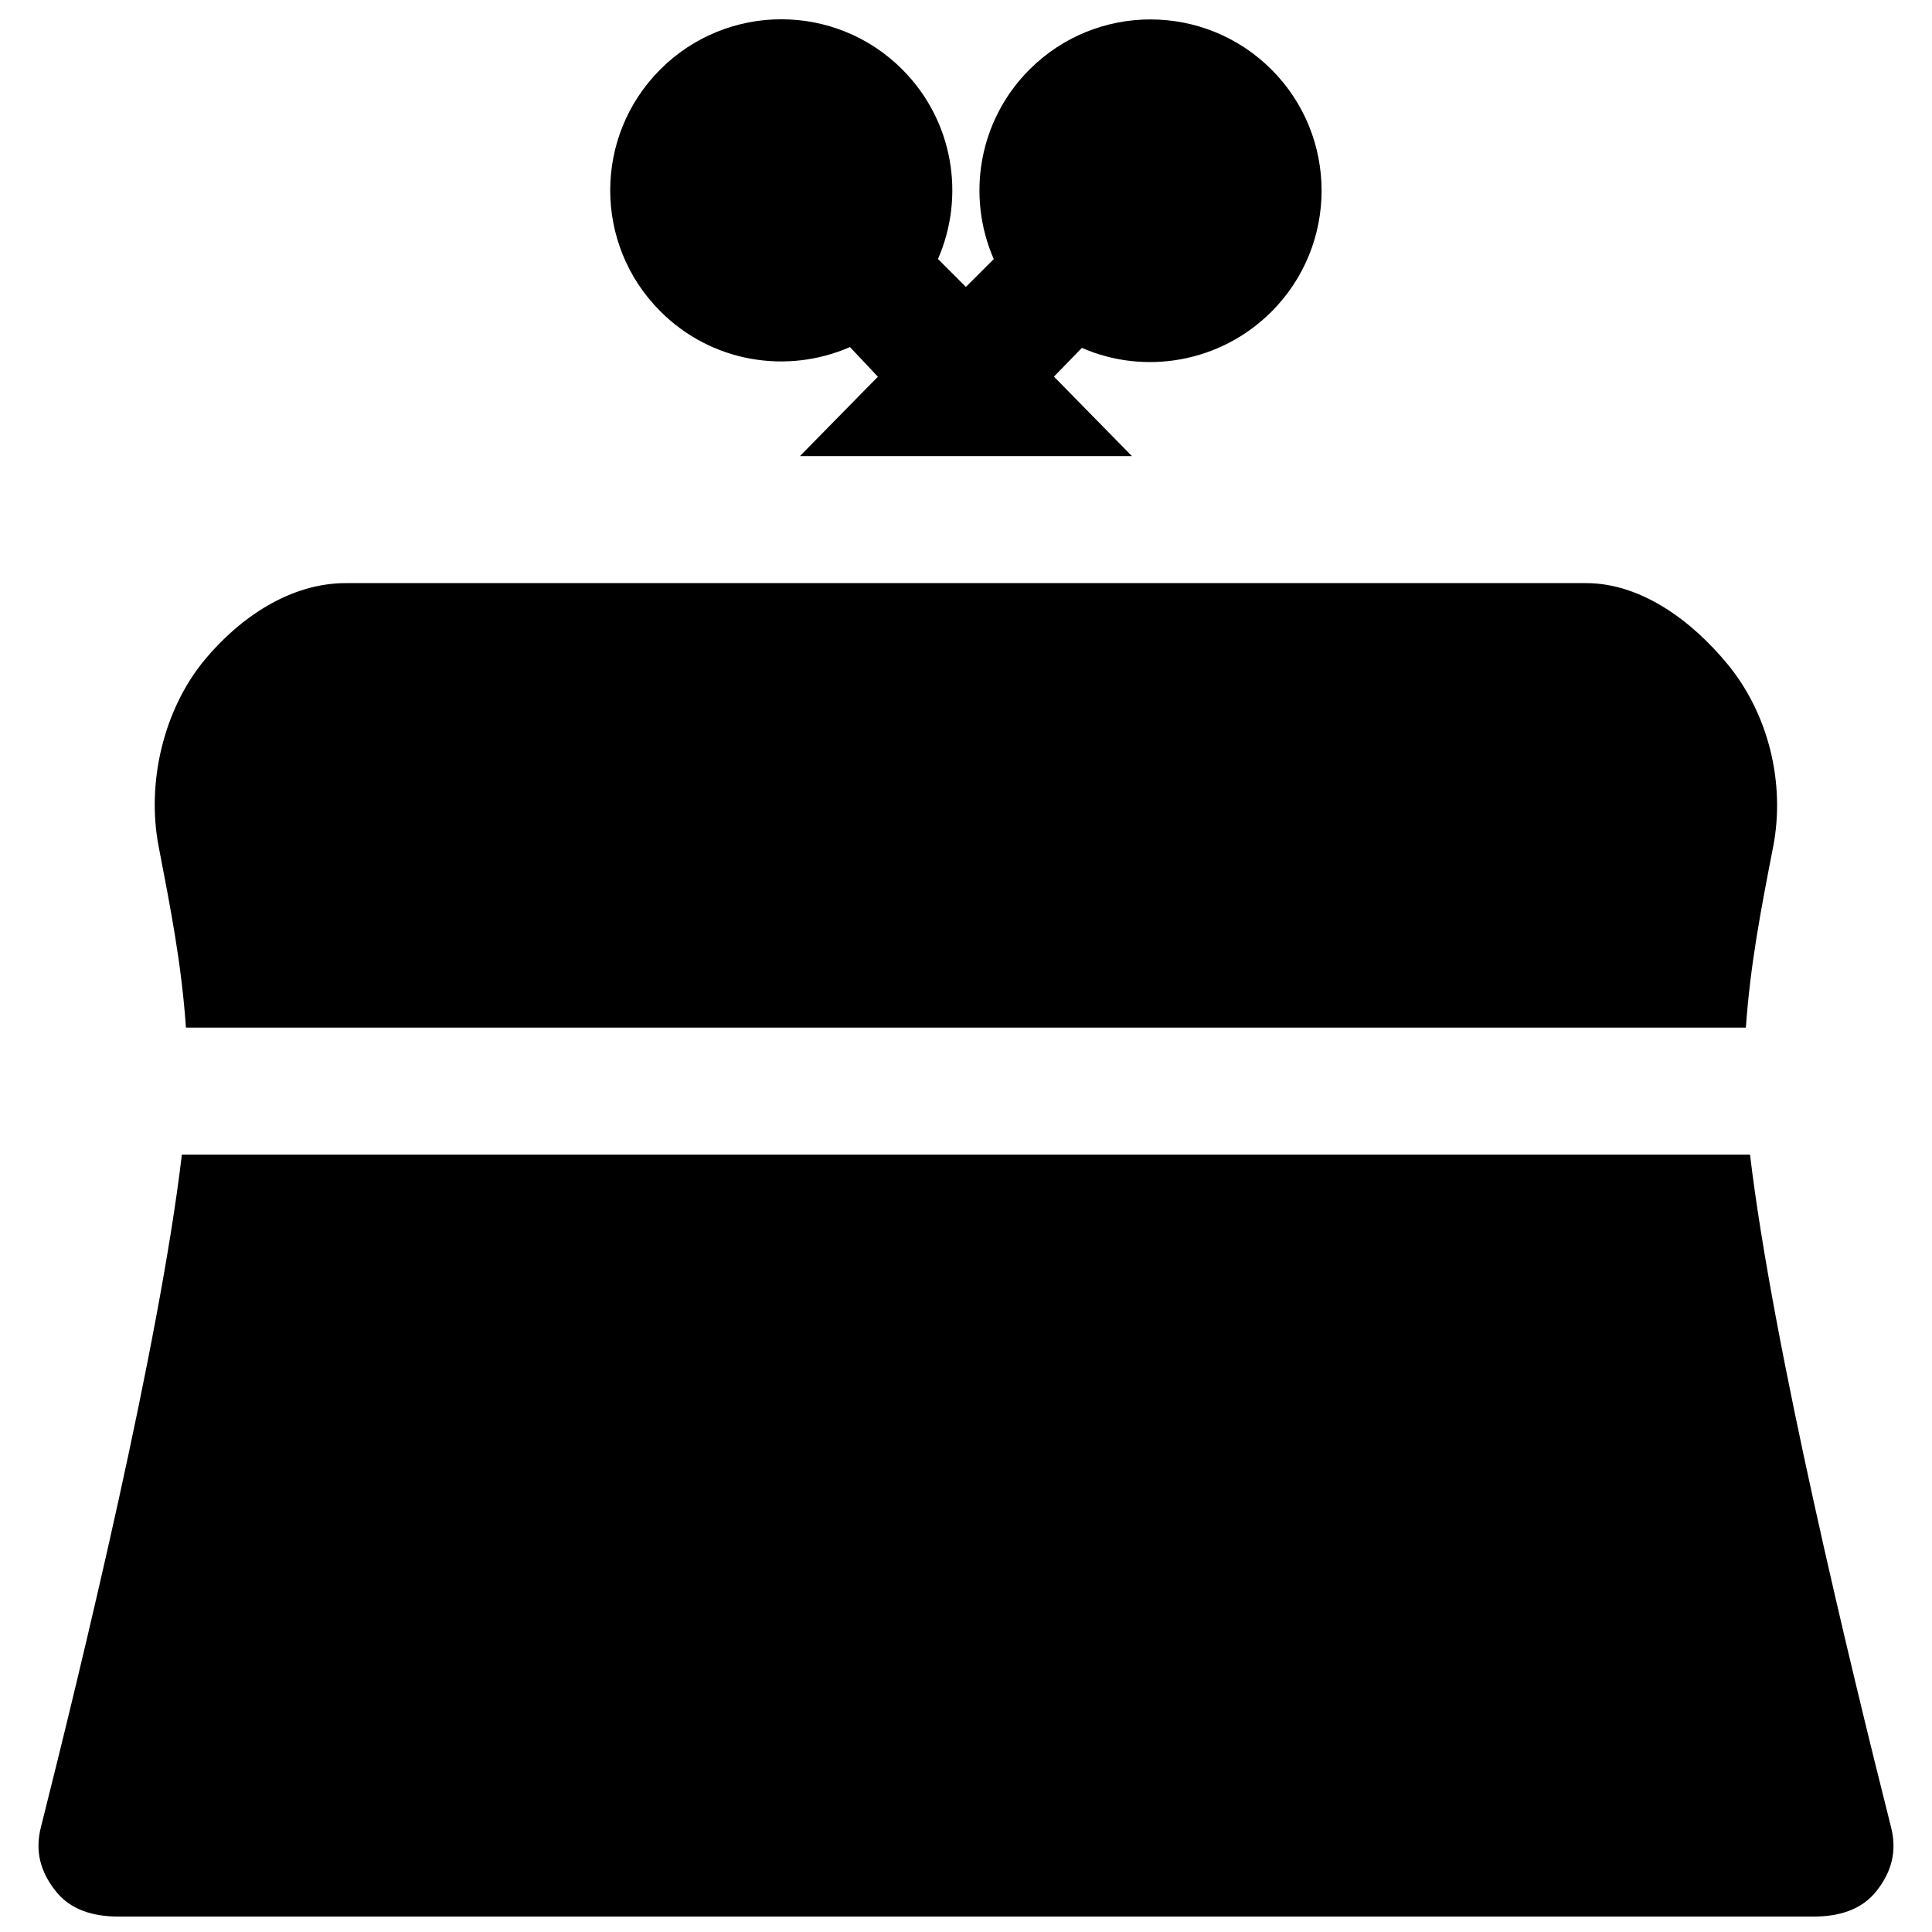
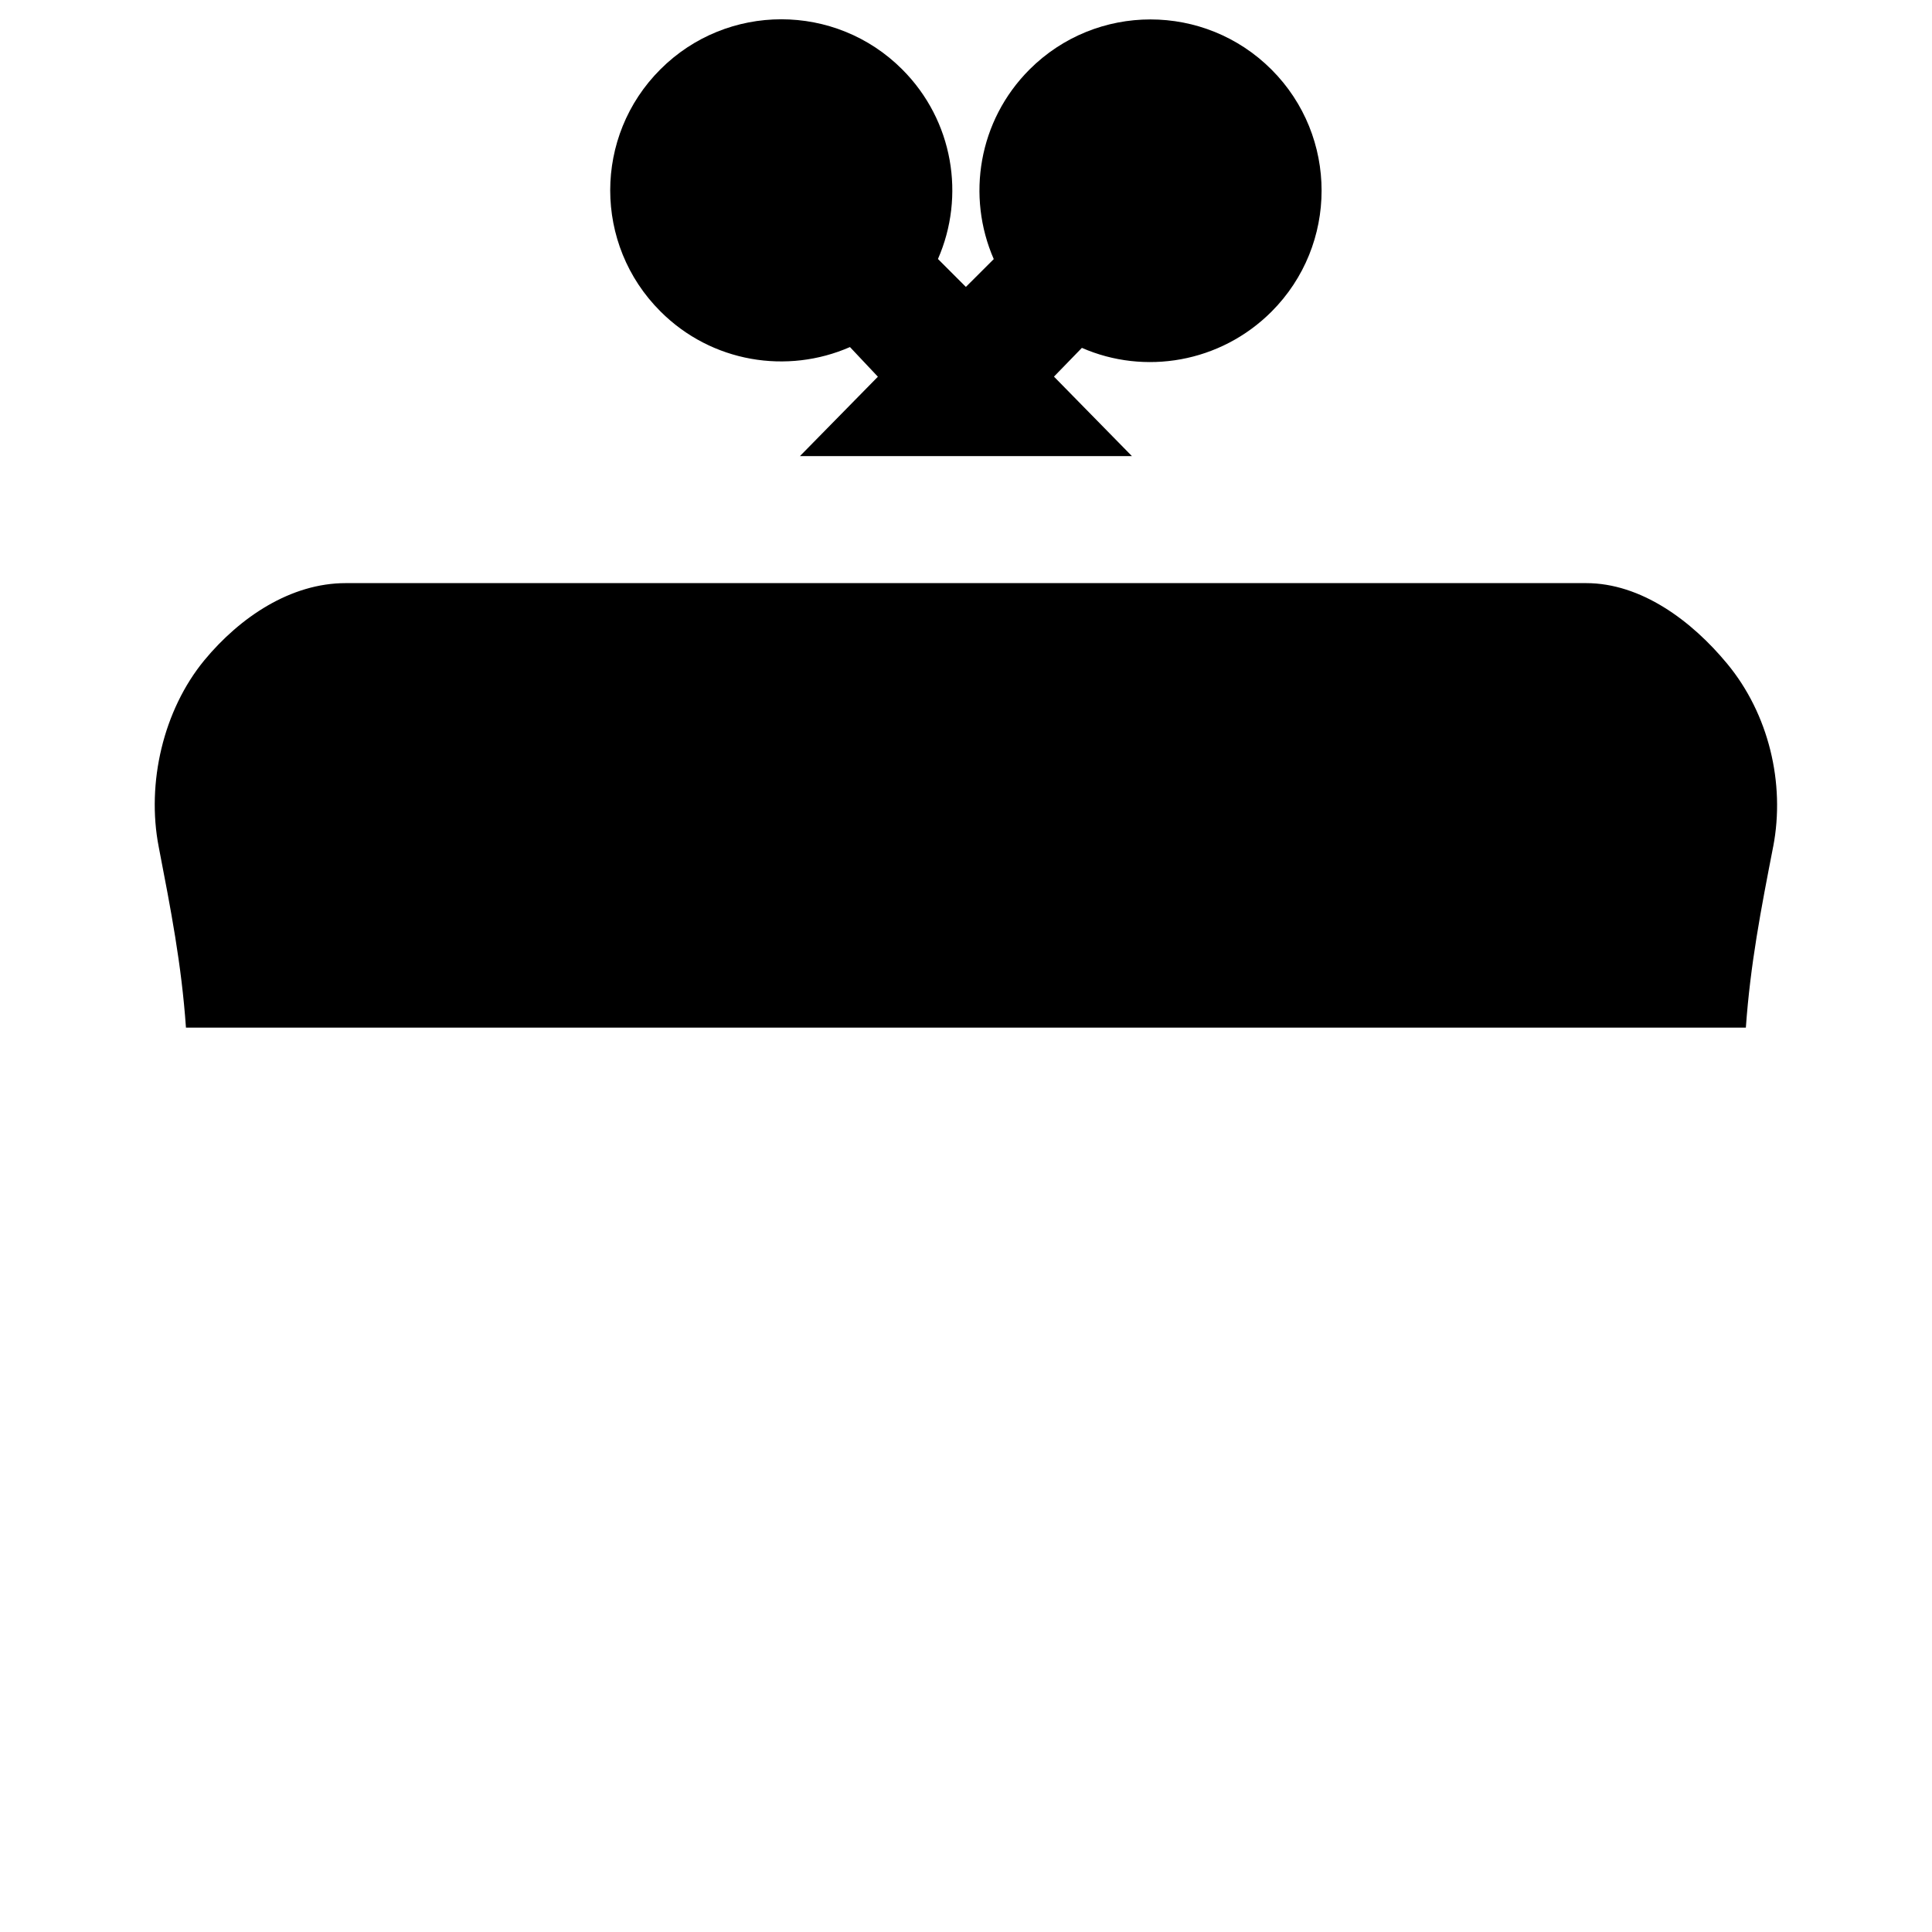
<svg xmlns="http://www.w3.org/2000/svg" width="800px" height="800px" version="1.1" viewBox="144 144 512 512">
  <defs>
    <clipPath id="a">
      <path d="m154 449h492v202.9h-492z" />
    </clipPath>
  </defs>
  <g clip-path="url(#a)">
-     <path d="m645.15 628.23c-10.82-42.926-31.383-127.77-37.375-178.25h-415.58c-5.957 50.48-26.555 135.32-37.355 178.25-1.598 6.309-0.184 11.695 3.836 16.828 4.004 5.164 10.164 6.848 16.66 6.848h449.34c6.512 0 12.652-1.699 16.66-6.816 4.016-5.148 5.414-10.547 3.816-16.859z" />
-   </g>
+     </g>
  <path d="m613.91 368.4c3.246-16.859-1.211-35.238-12.168-48.48-9.441-11.441-22.852-21.387-37.406-21.387h-328.72c-14.555 0-27.984 8.984-37.457 20.43-10.902 13.242-15.379 32.594-12.098 49.457 3.215 16.676 6.039 31.078 7.219 47.906h413.39c1.195-16.832 3.988-31.234 7.234-47.926z" />
  <path d="m423.31 243.81 7.402-7.621c16.59 7.269 36.668 3.973 50.246-9.59 17.703-17.719 17.703-46.461 0-64.164-17.719-17.703-46.41-17.719-64.129-0.016-13.578 13.598-16.727 33.637-9.473 50.246l-7.387 7.371-7.402-7.402c7.285-16.609 4.106-36.668-9.473-50.246-17.684-17.703-46.395-17.703-64.094 0-17.719 17.703-17.719 46.41 0 64.113 13.578 13.613 33.656 16.742 50.246 9.473l7.402 7.859-20.664 21.043h87.988z" />
</svg>